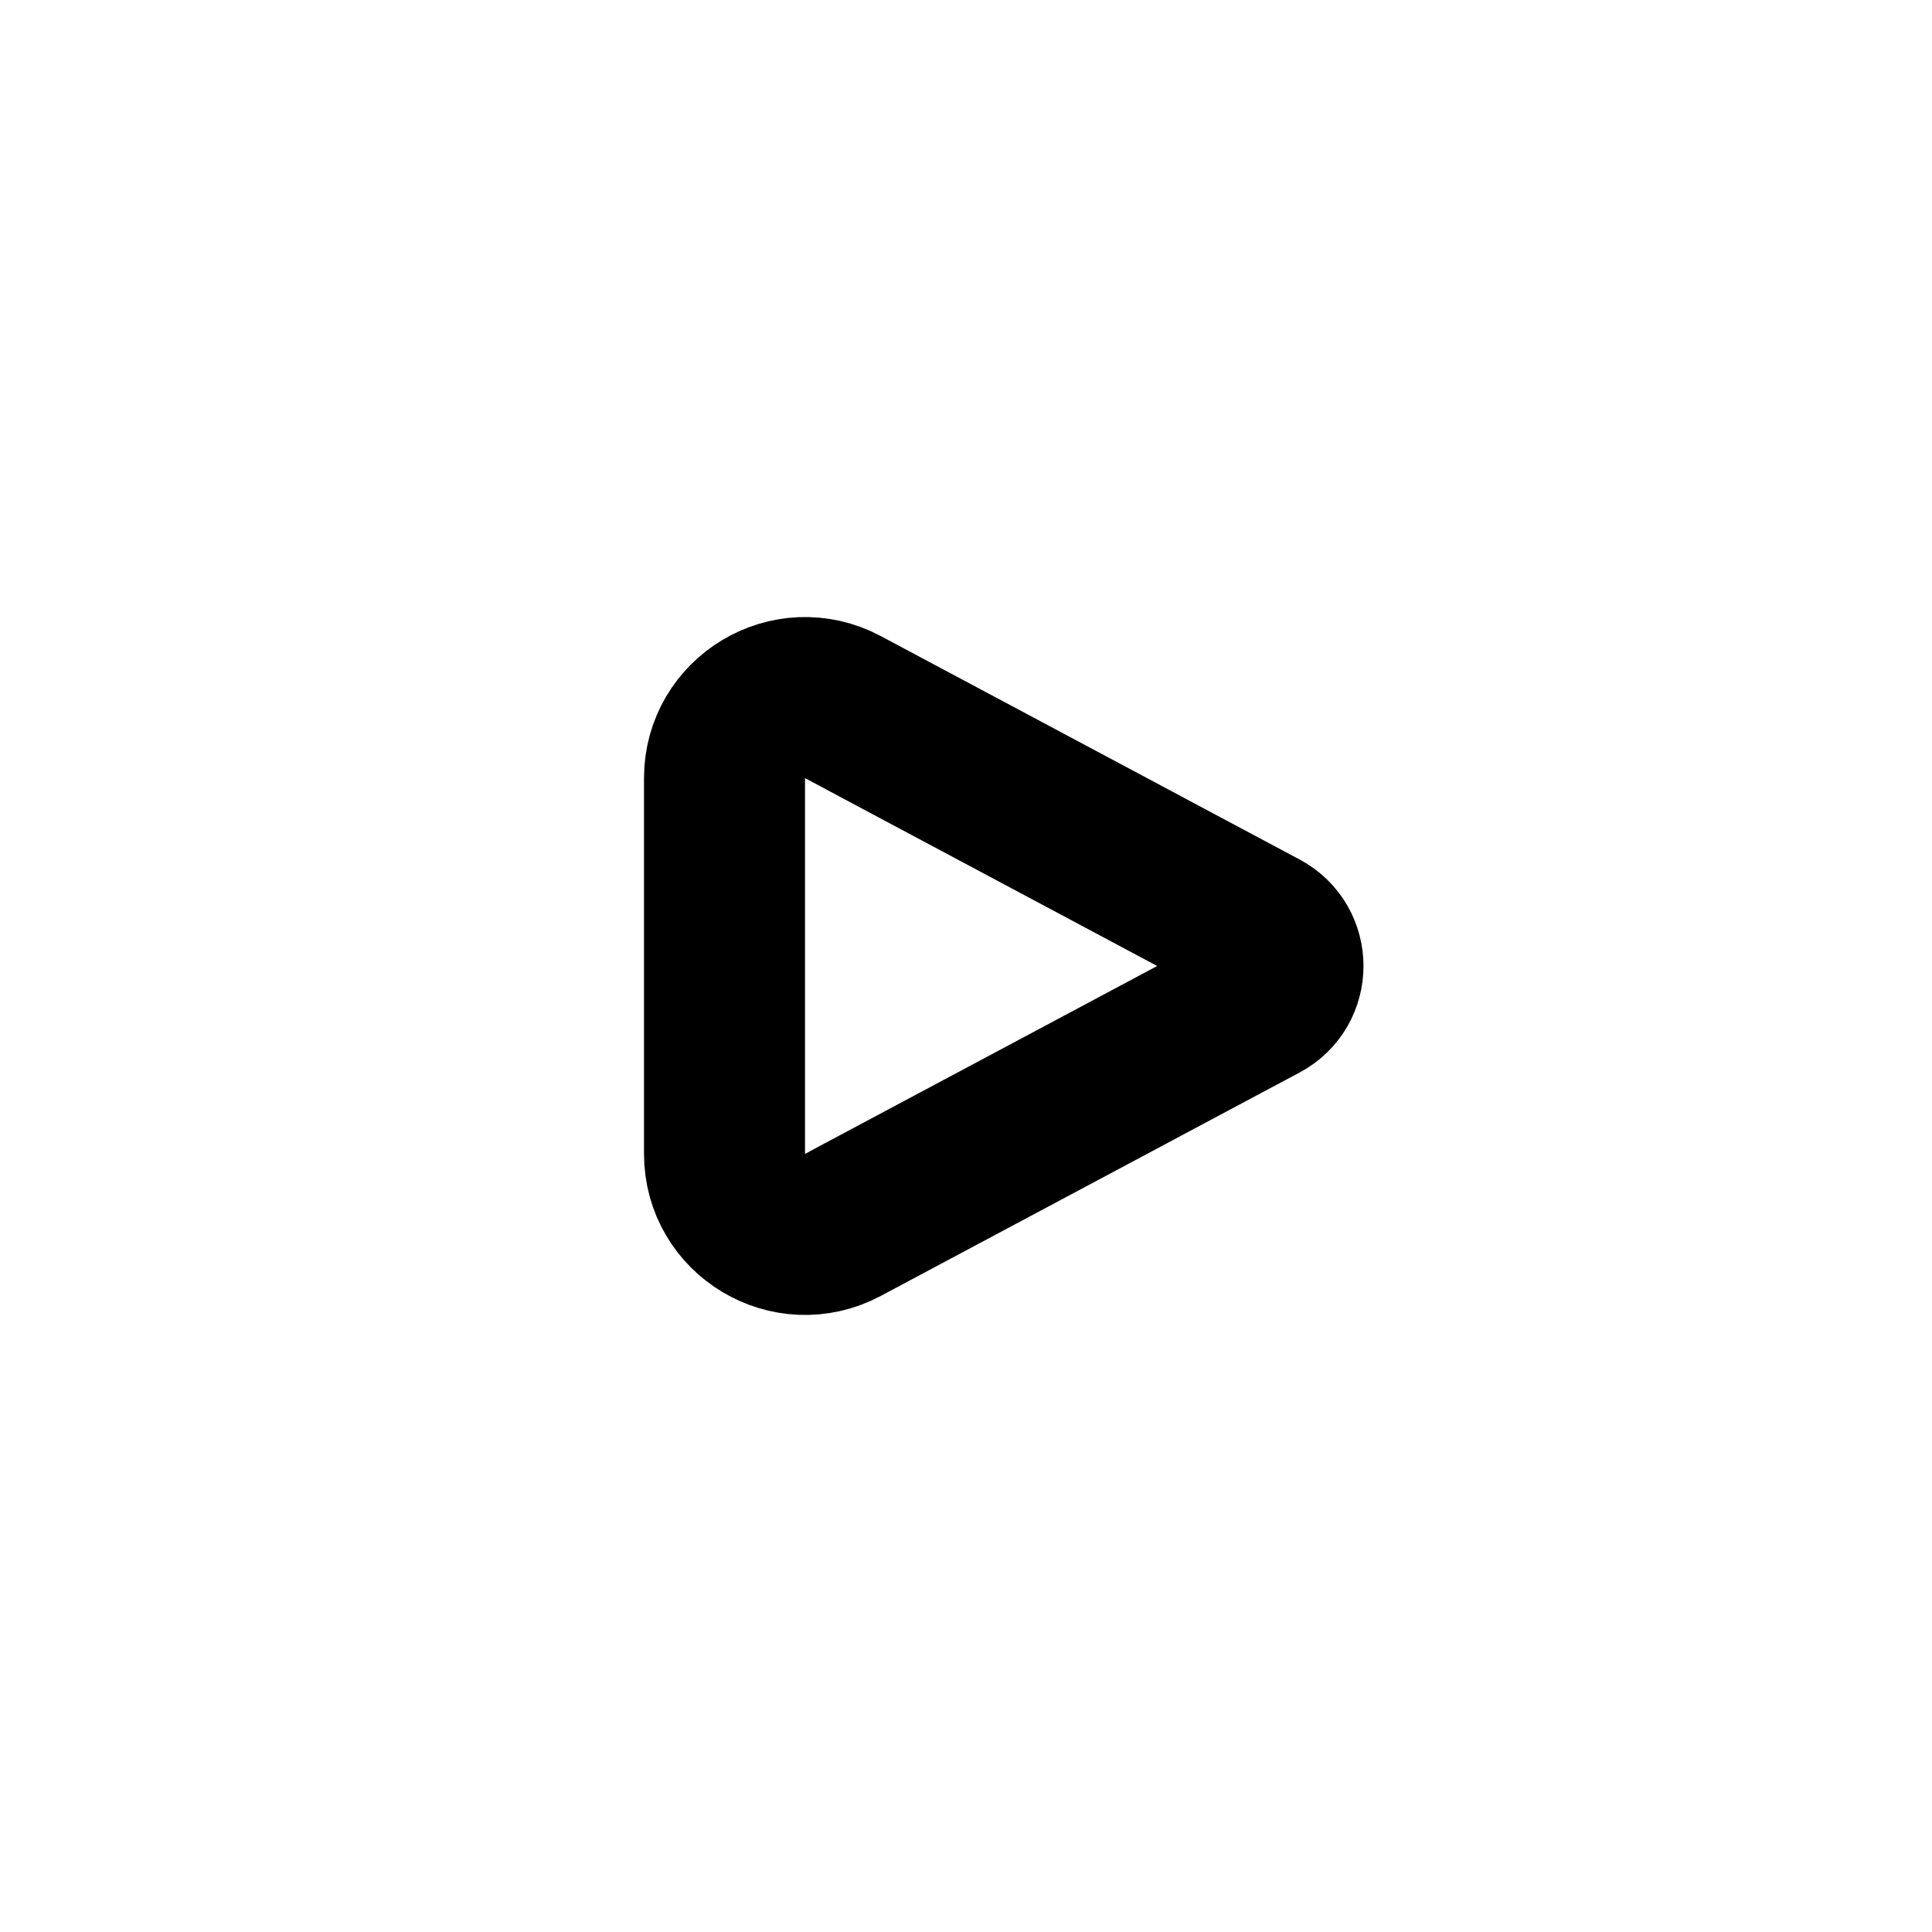
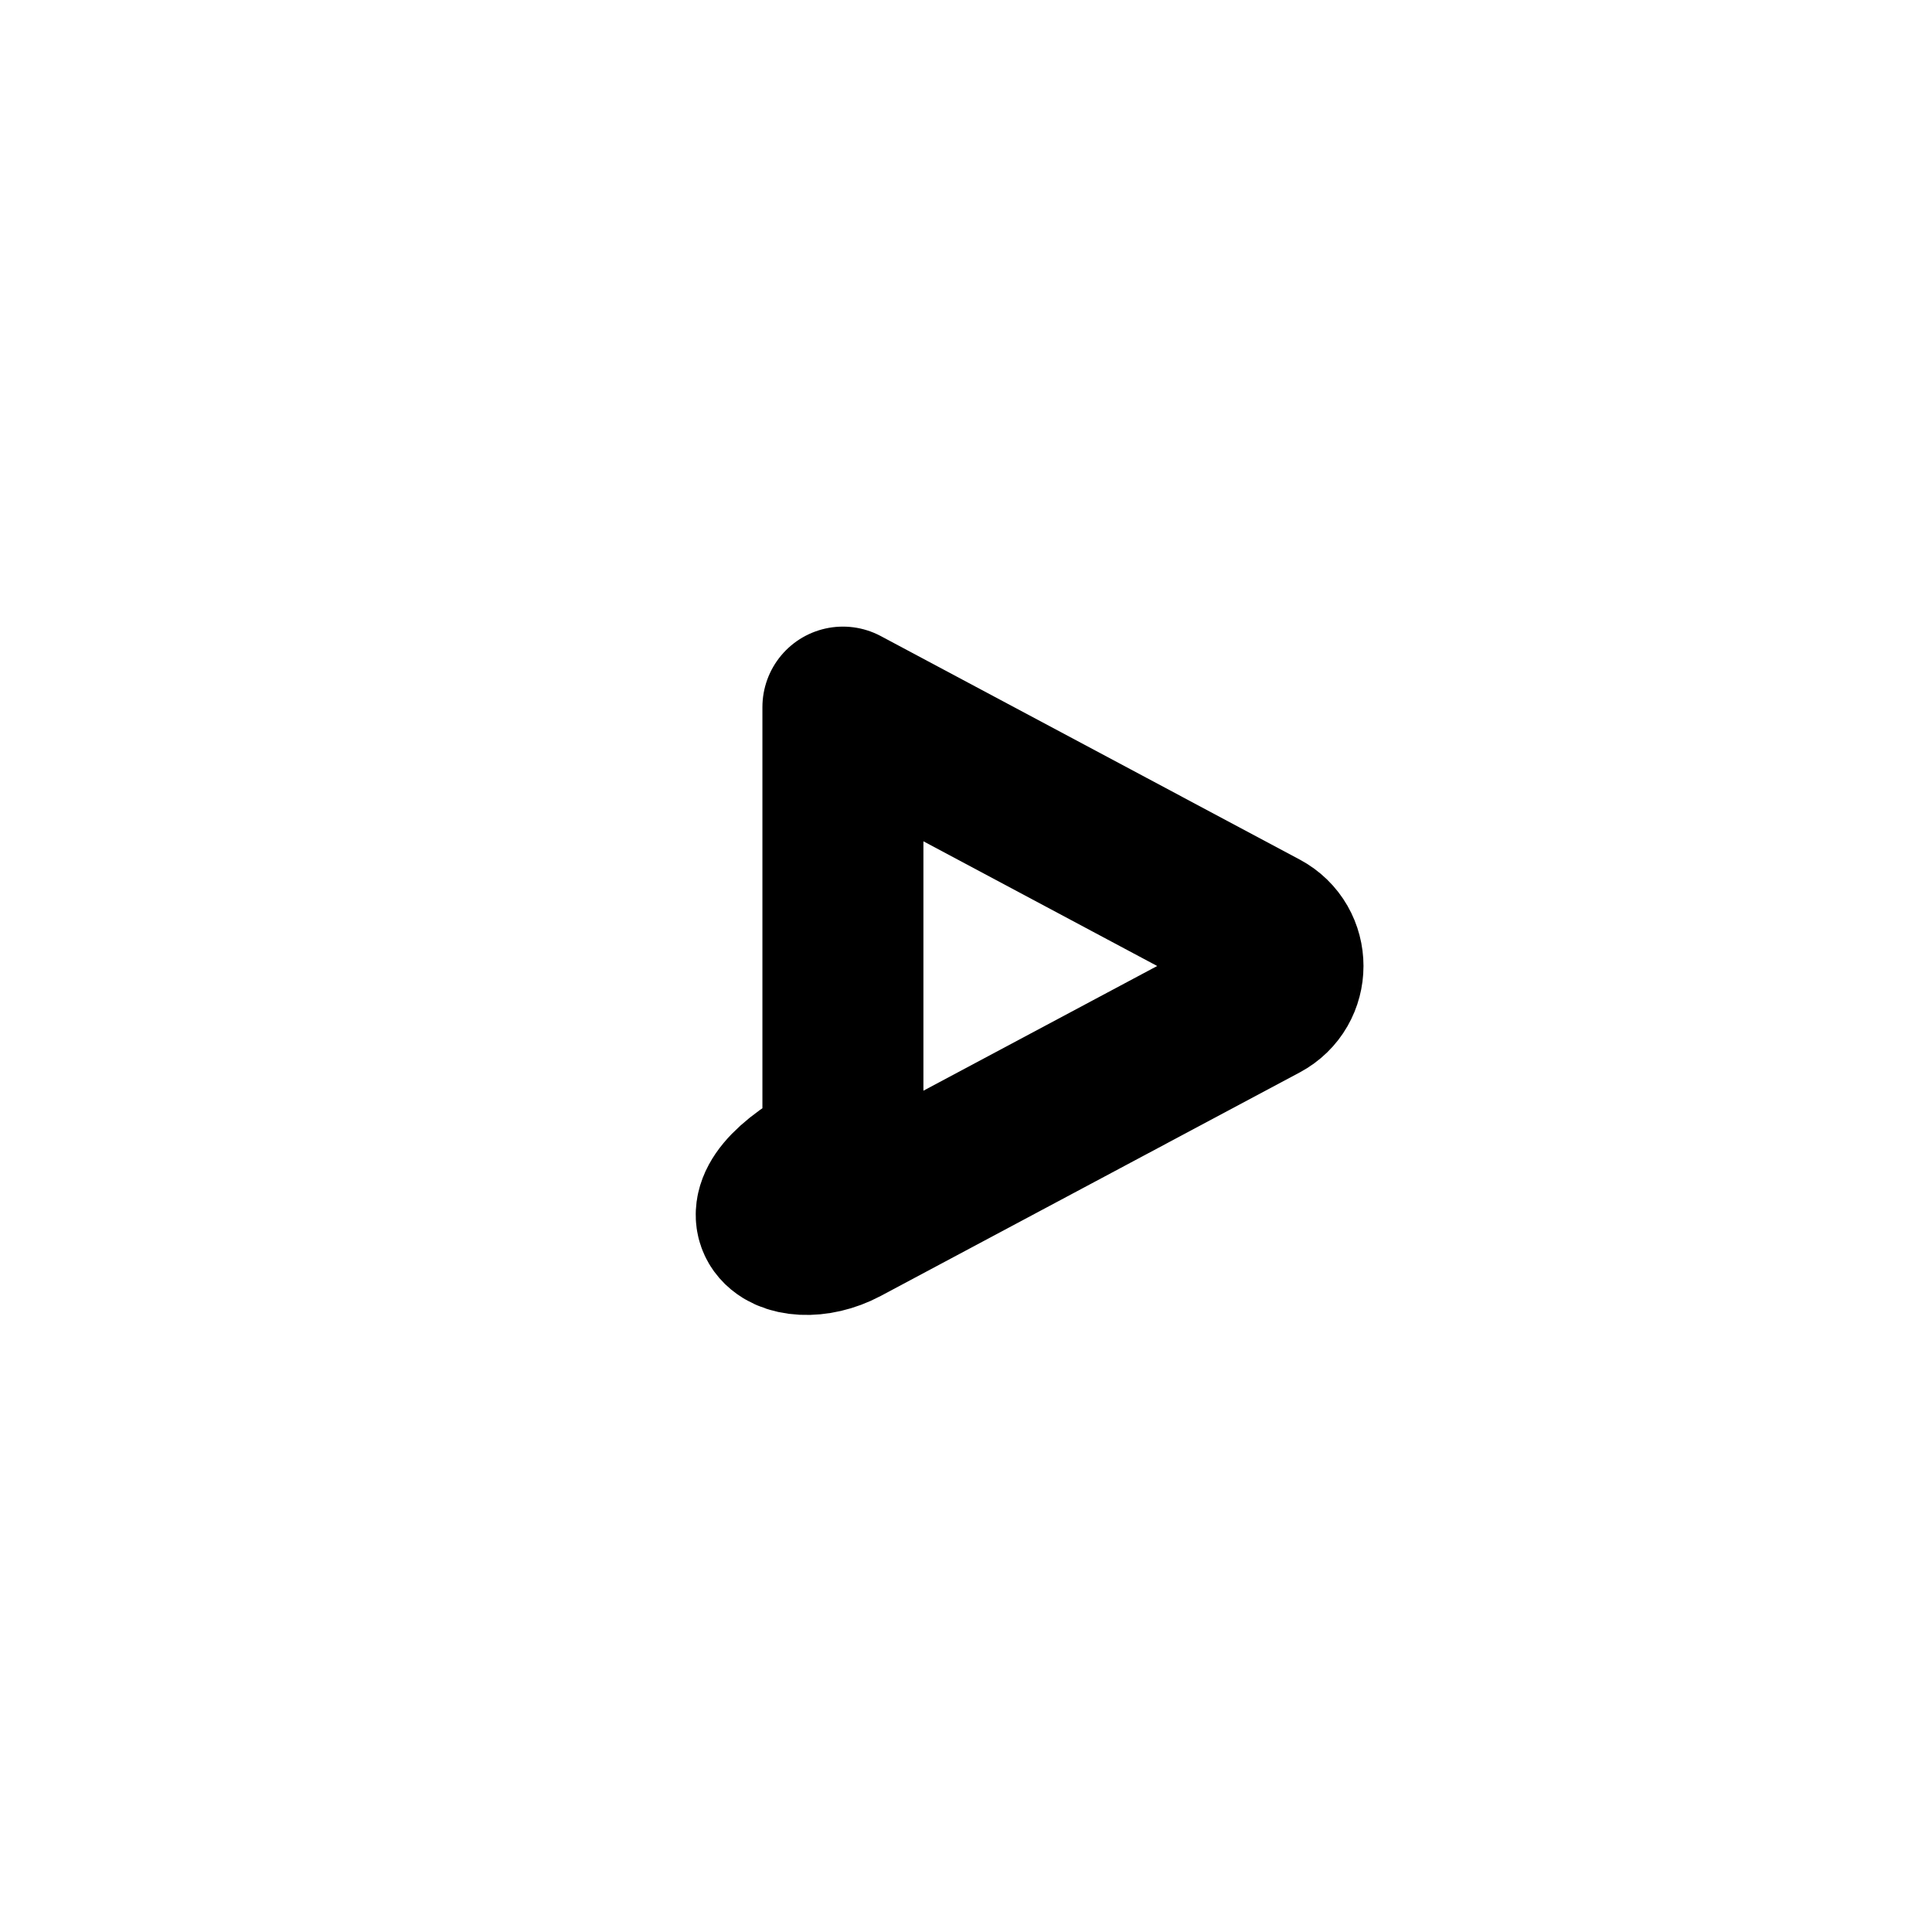
<svg xmlns="http://www.w3.org/2000/svg" width="800px" height="800px" viewBox="0 0 24 24" fill="none">
-   <path fill-rule="evenodd" clip-rule="evenodd" d="M10.471 8.784C9.804 8.429 9 8.912 9 9.667V14.333C9 15.088 9.804 15.571 10.471 15.216L15.673 12.441C16.026 12.253 16.026 11.747 15.673 11.559L10.471 8.784Z" stroke="#000000" stroke-width="2" stroke-linecap="round" stroke-linejoin="round" />
+   <path fill-rule="evenodd" clip-rule="evenodd" d="M10.471 8.784V14.333C9 15.088 9.804 15.571 10.471 15.216L15.673 12.441C16.026 12.253 16.026 11.747 15.673 11.559L10.471 8.784Z" stroke="#000000" stroke-width="2" stroke-linecap="round" stroke-linejoin="round" />
</svg>